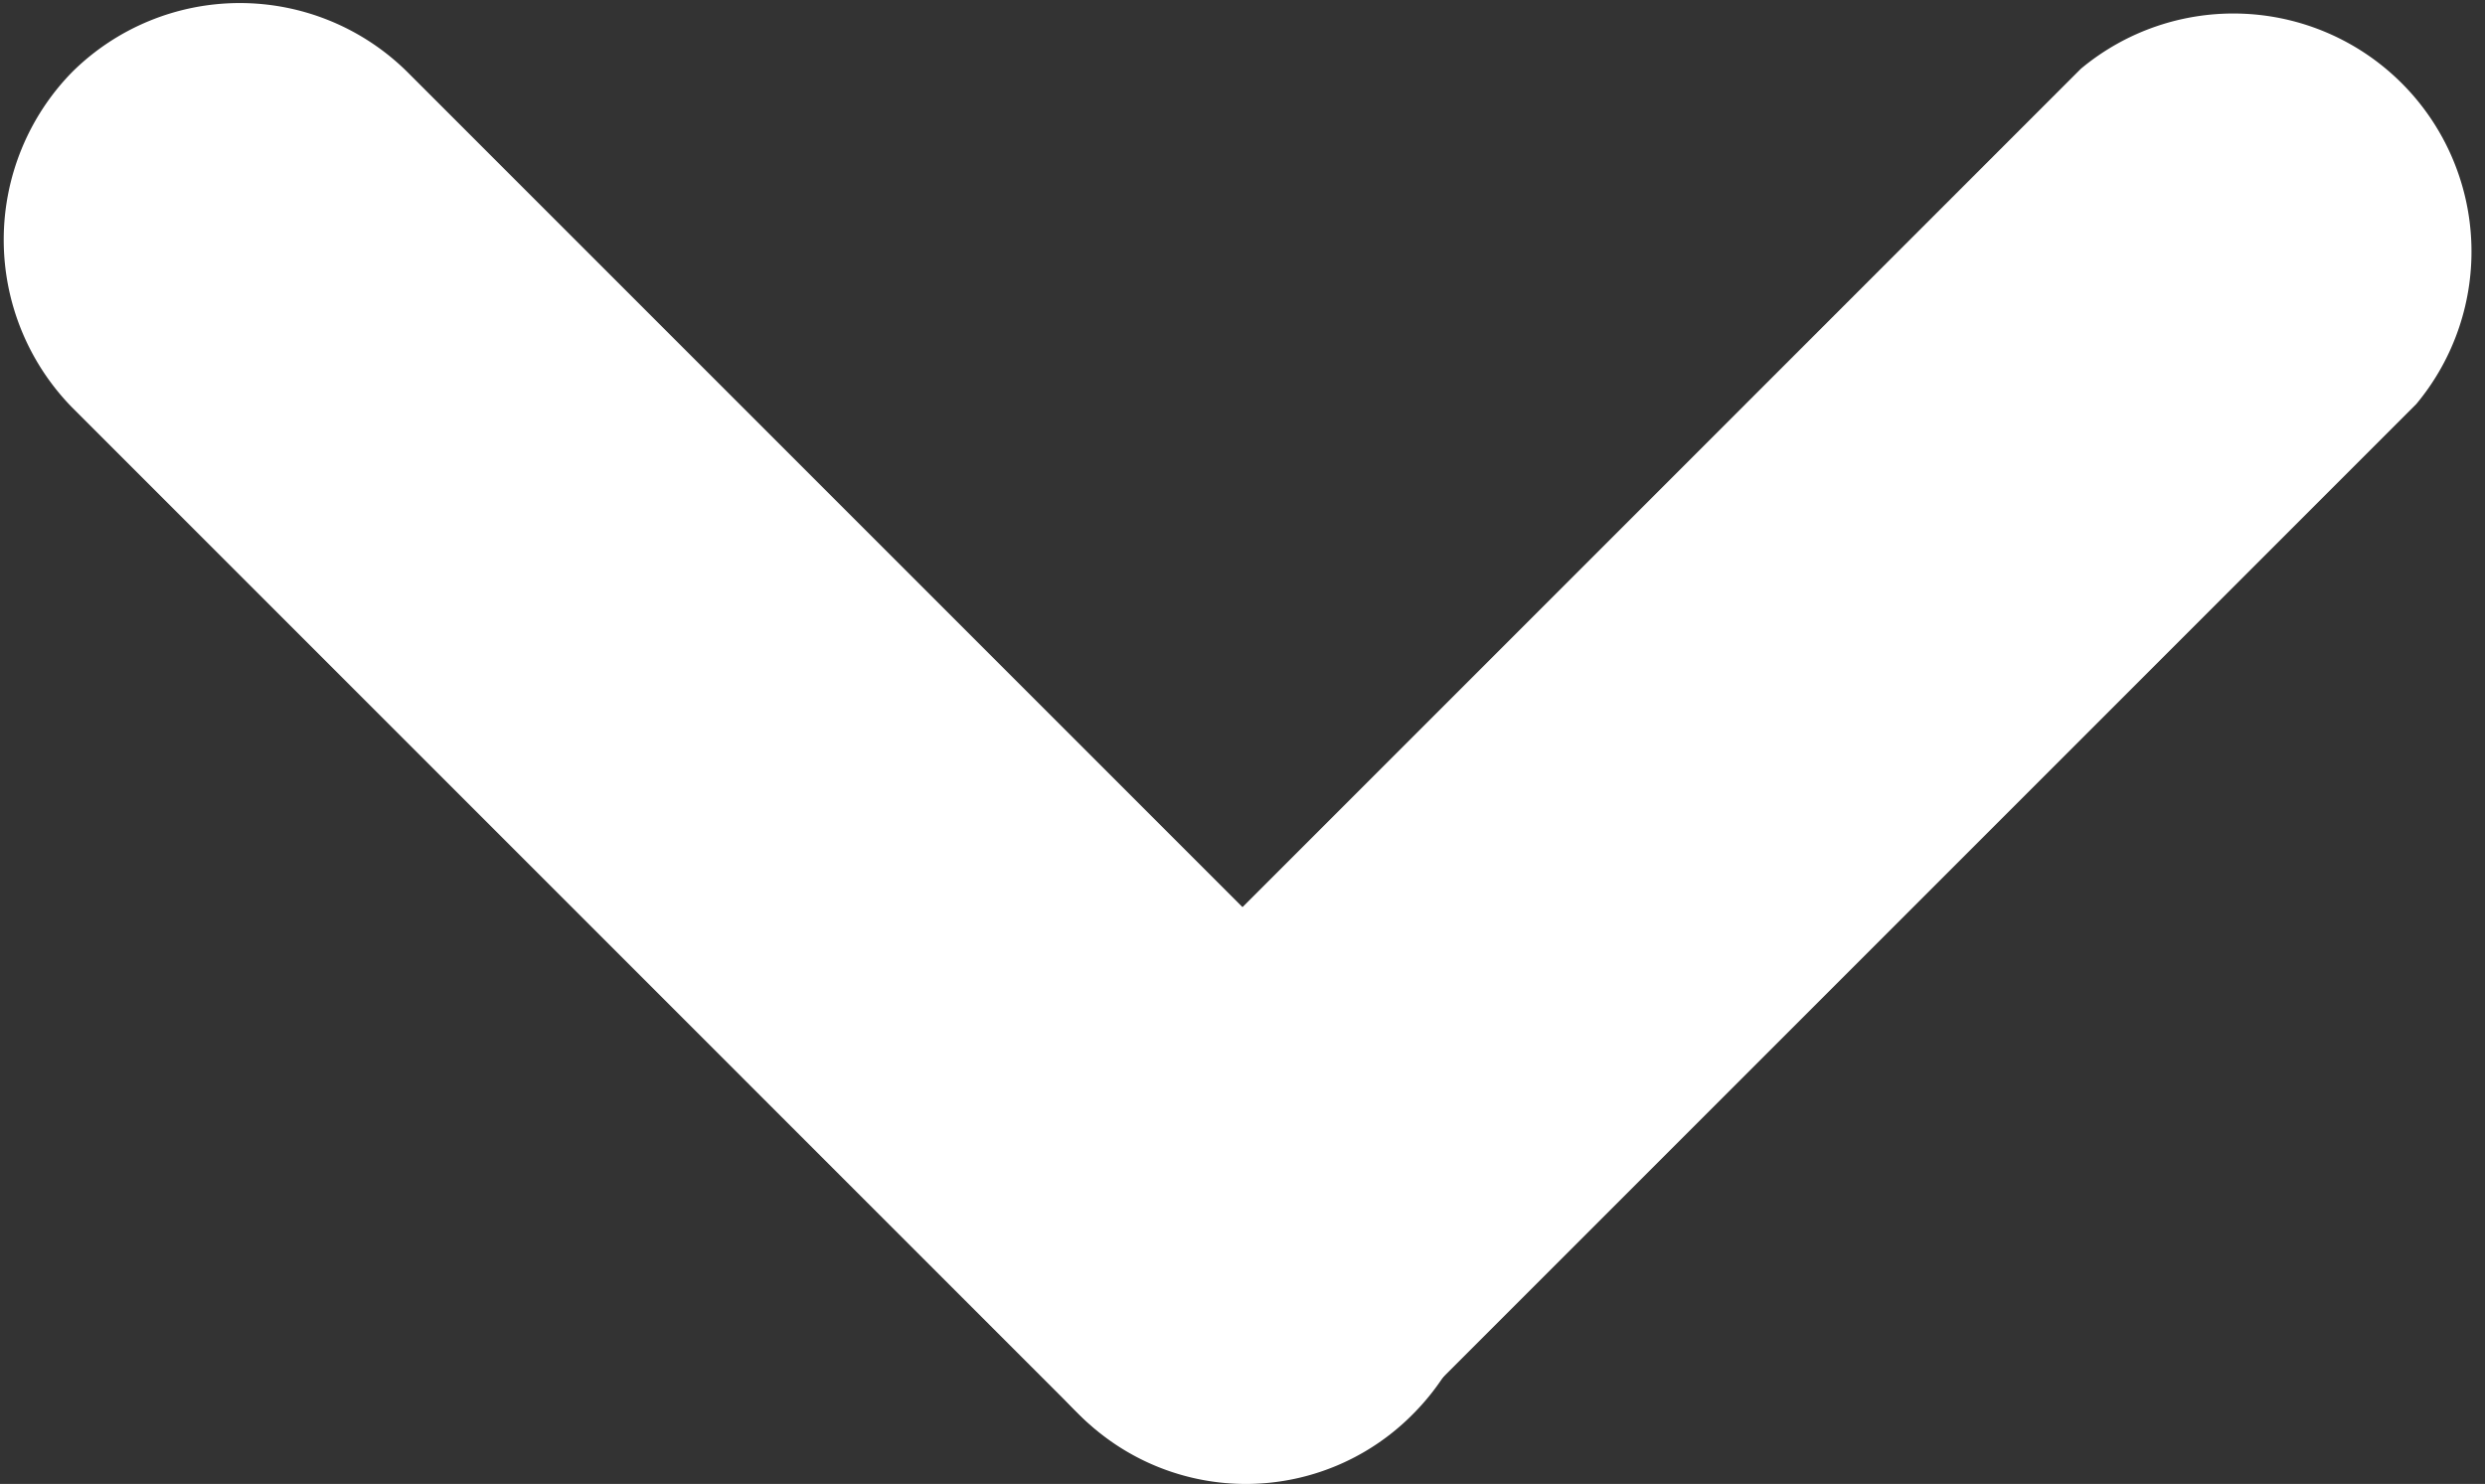
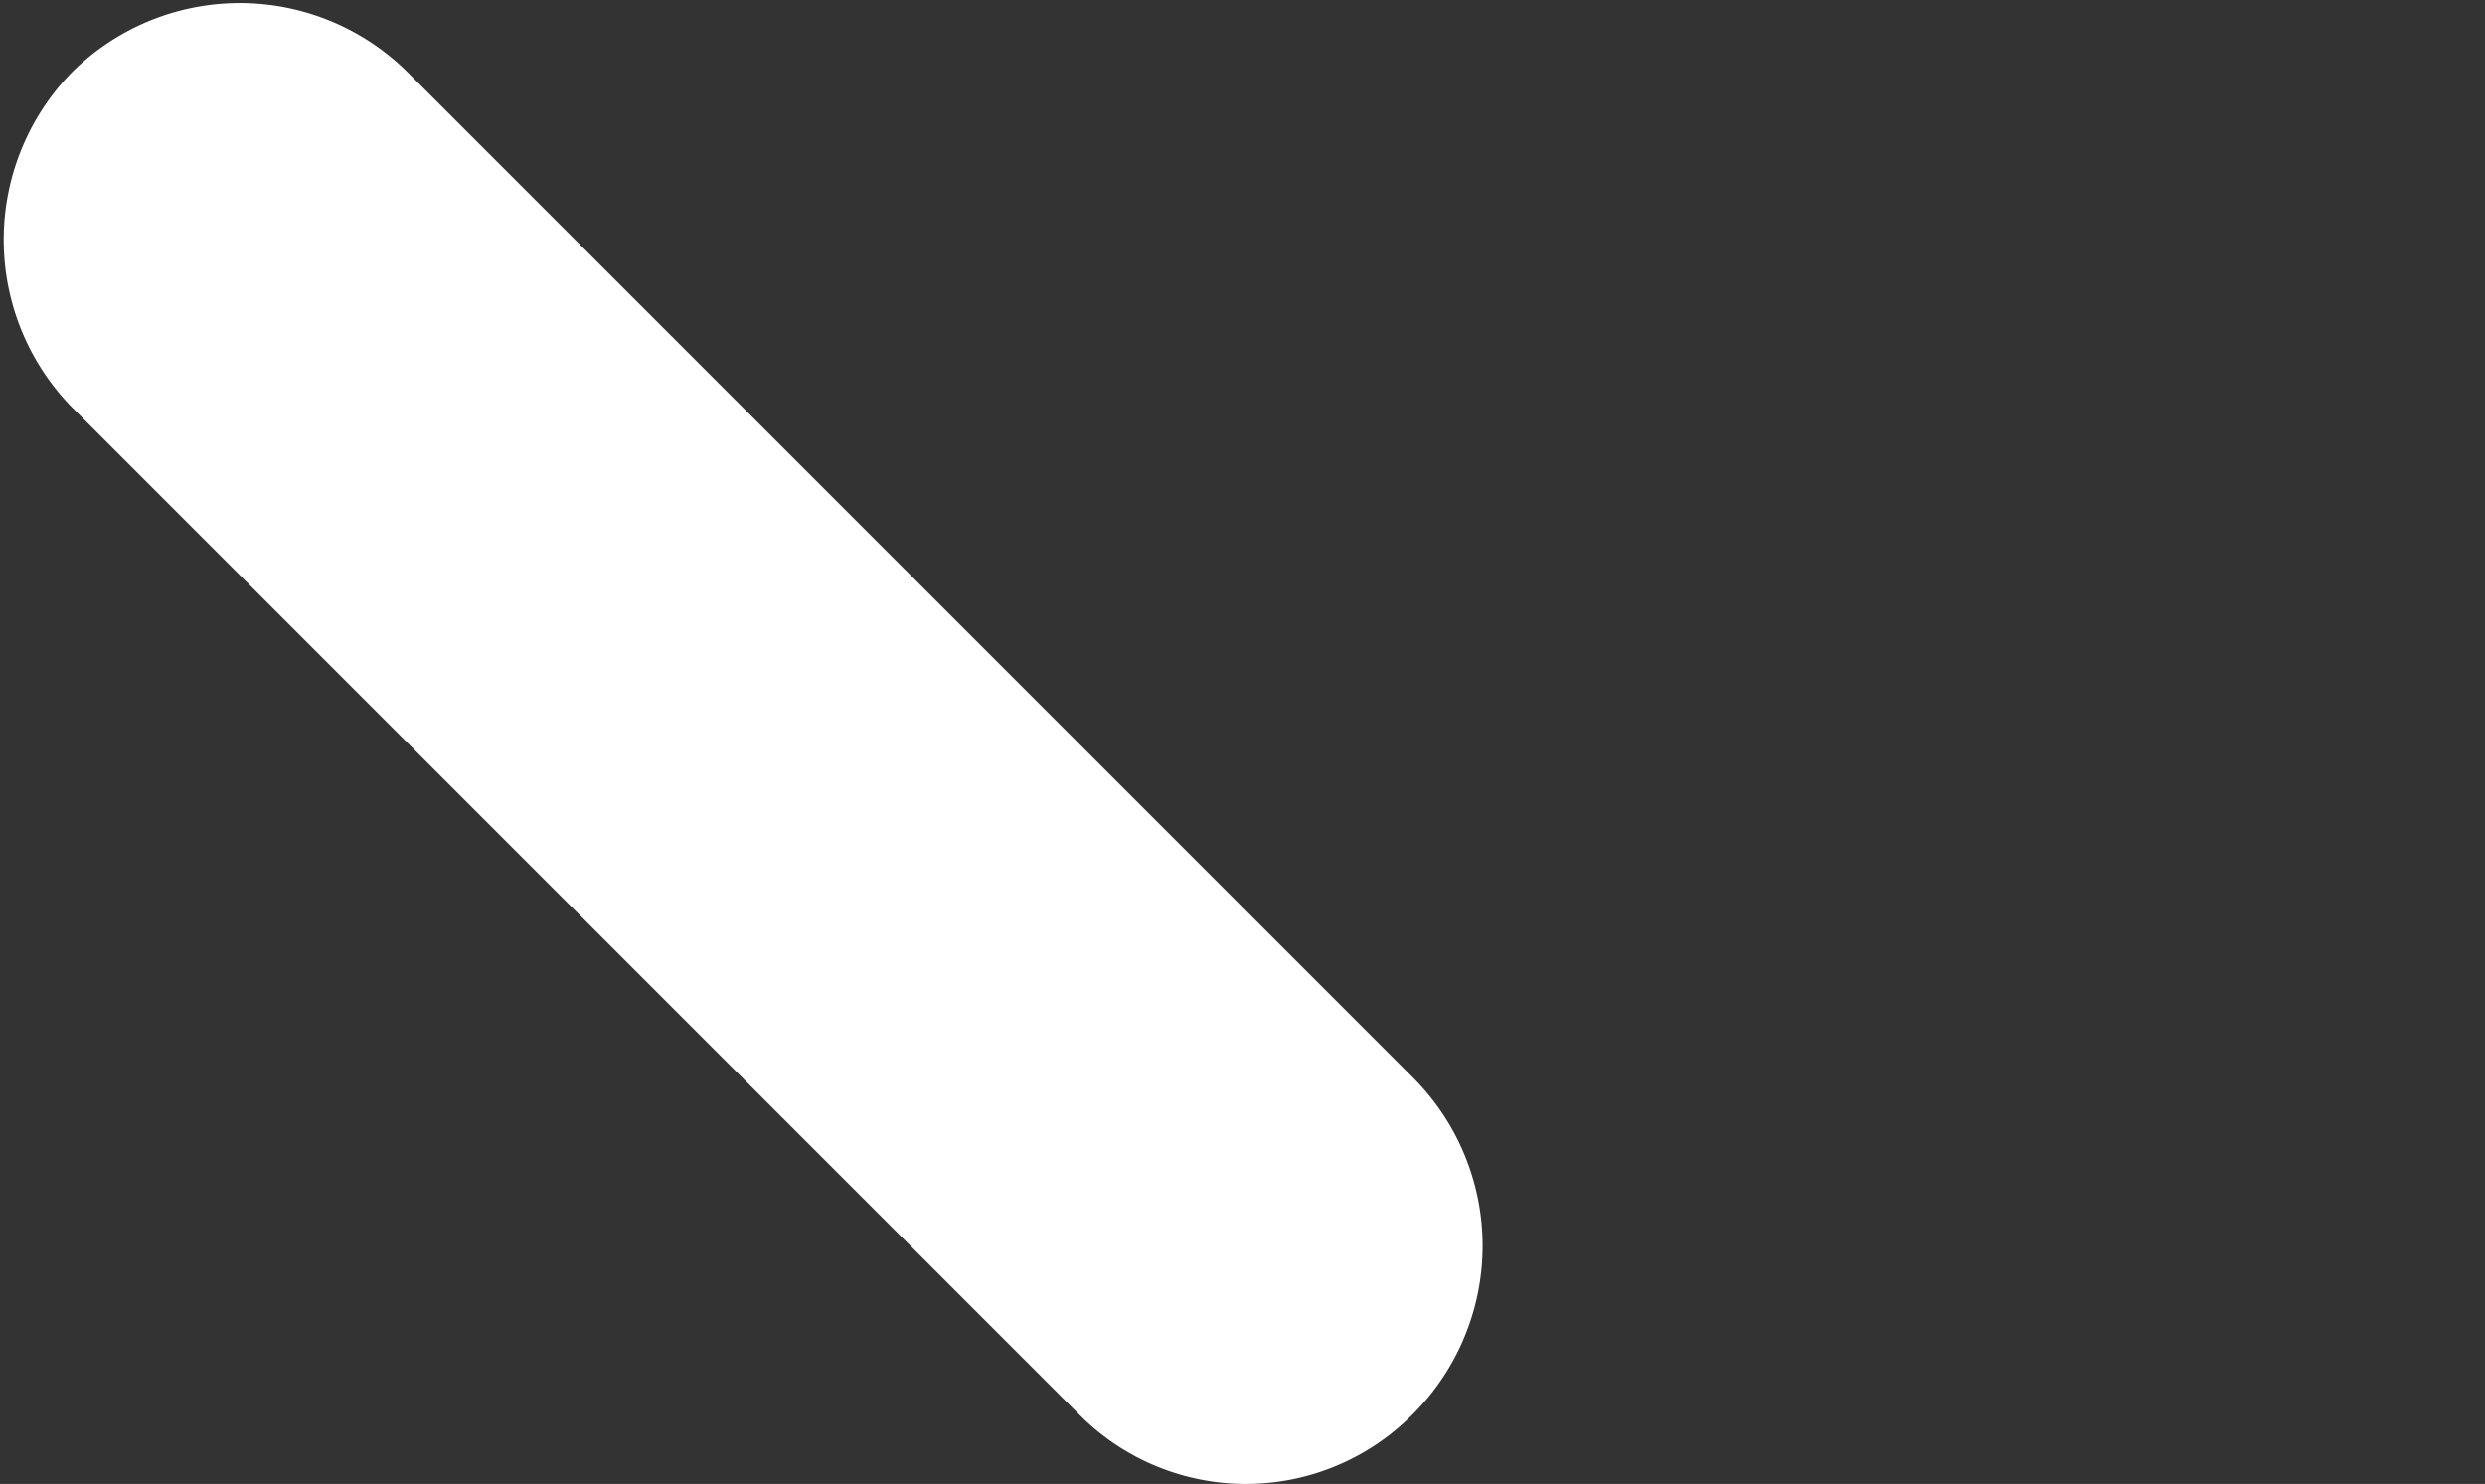
<svg xmlns="http://www.w3.org/2000/svg" viewBox="0 0 14.82 8.85">
  <rect x="0" y="0" width="14.82" height="8.85" fill="#333333" stroke="none" />
  <defs>
    <style>.cls-1{fill:#fff;}</style>
  </defs>
  <g id="Calque_2" data-name="Calque 2">
    <g id="Calque_1-2" data-name="Calque 1">
-       <path class="cls-1" d="M12.41.41l-6,6a1.42,1.42,0,0,0,0,2,1.4,1.4,0,0,0,2,0l6-6a1.42,1.42,0,0,0-2-2" />
      <path class="cls-1" d="M6.43,8.43l-6-6a1.43,1.43,0,0,1,0-2,1.42,1.42,0,0,1,2,0l6,6a1.42,1.42,0,0,1,0,2,1.4,1.4,0,0,1-2,0" />
    </g>
  </g>
</svg>